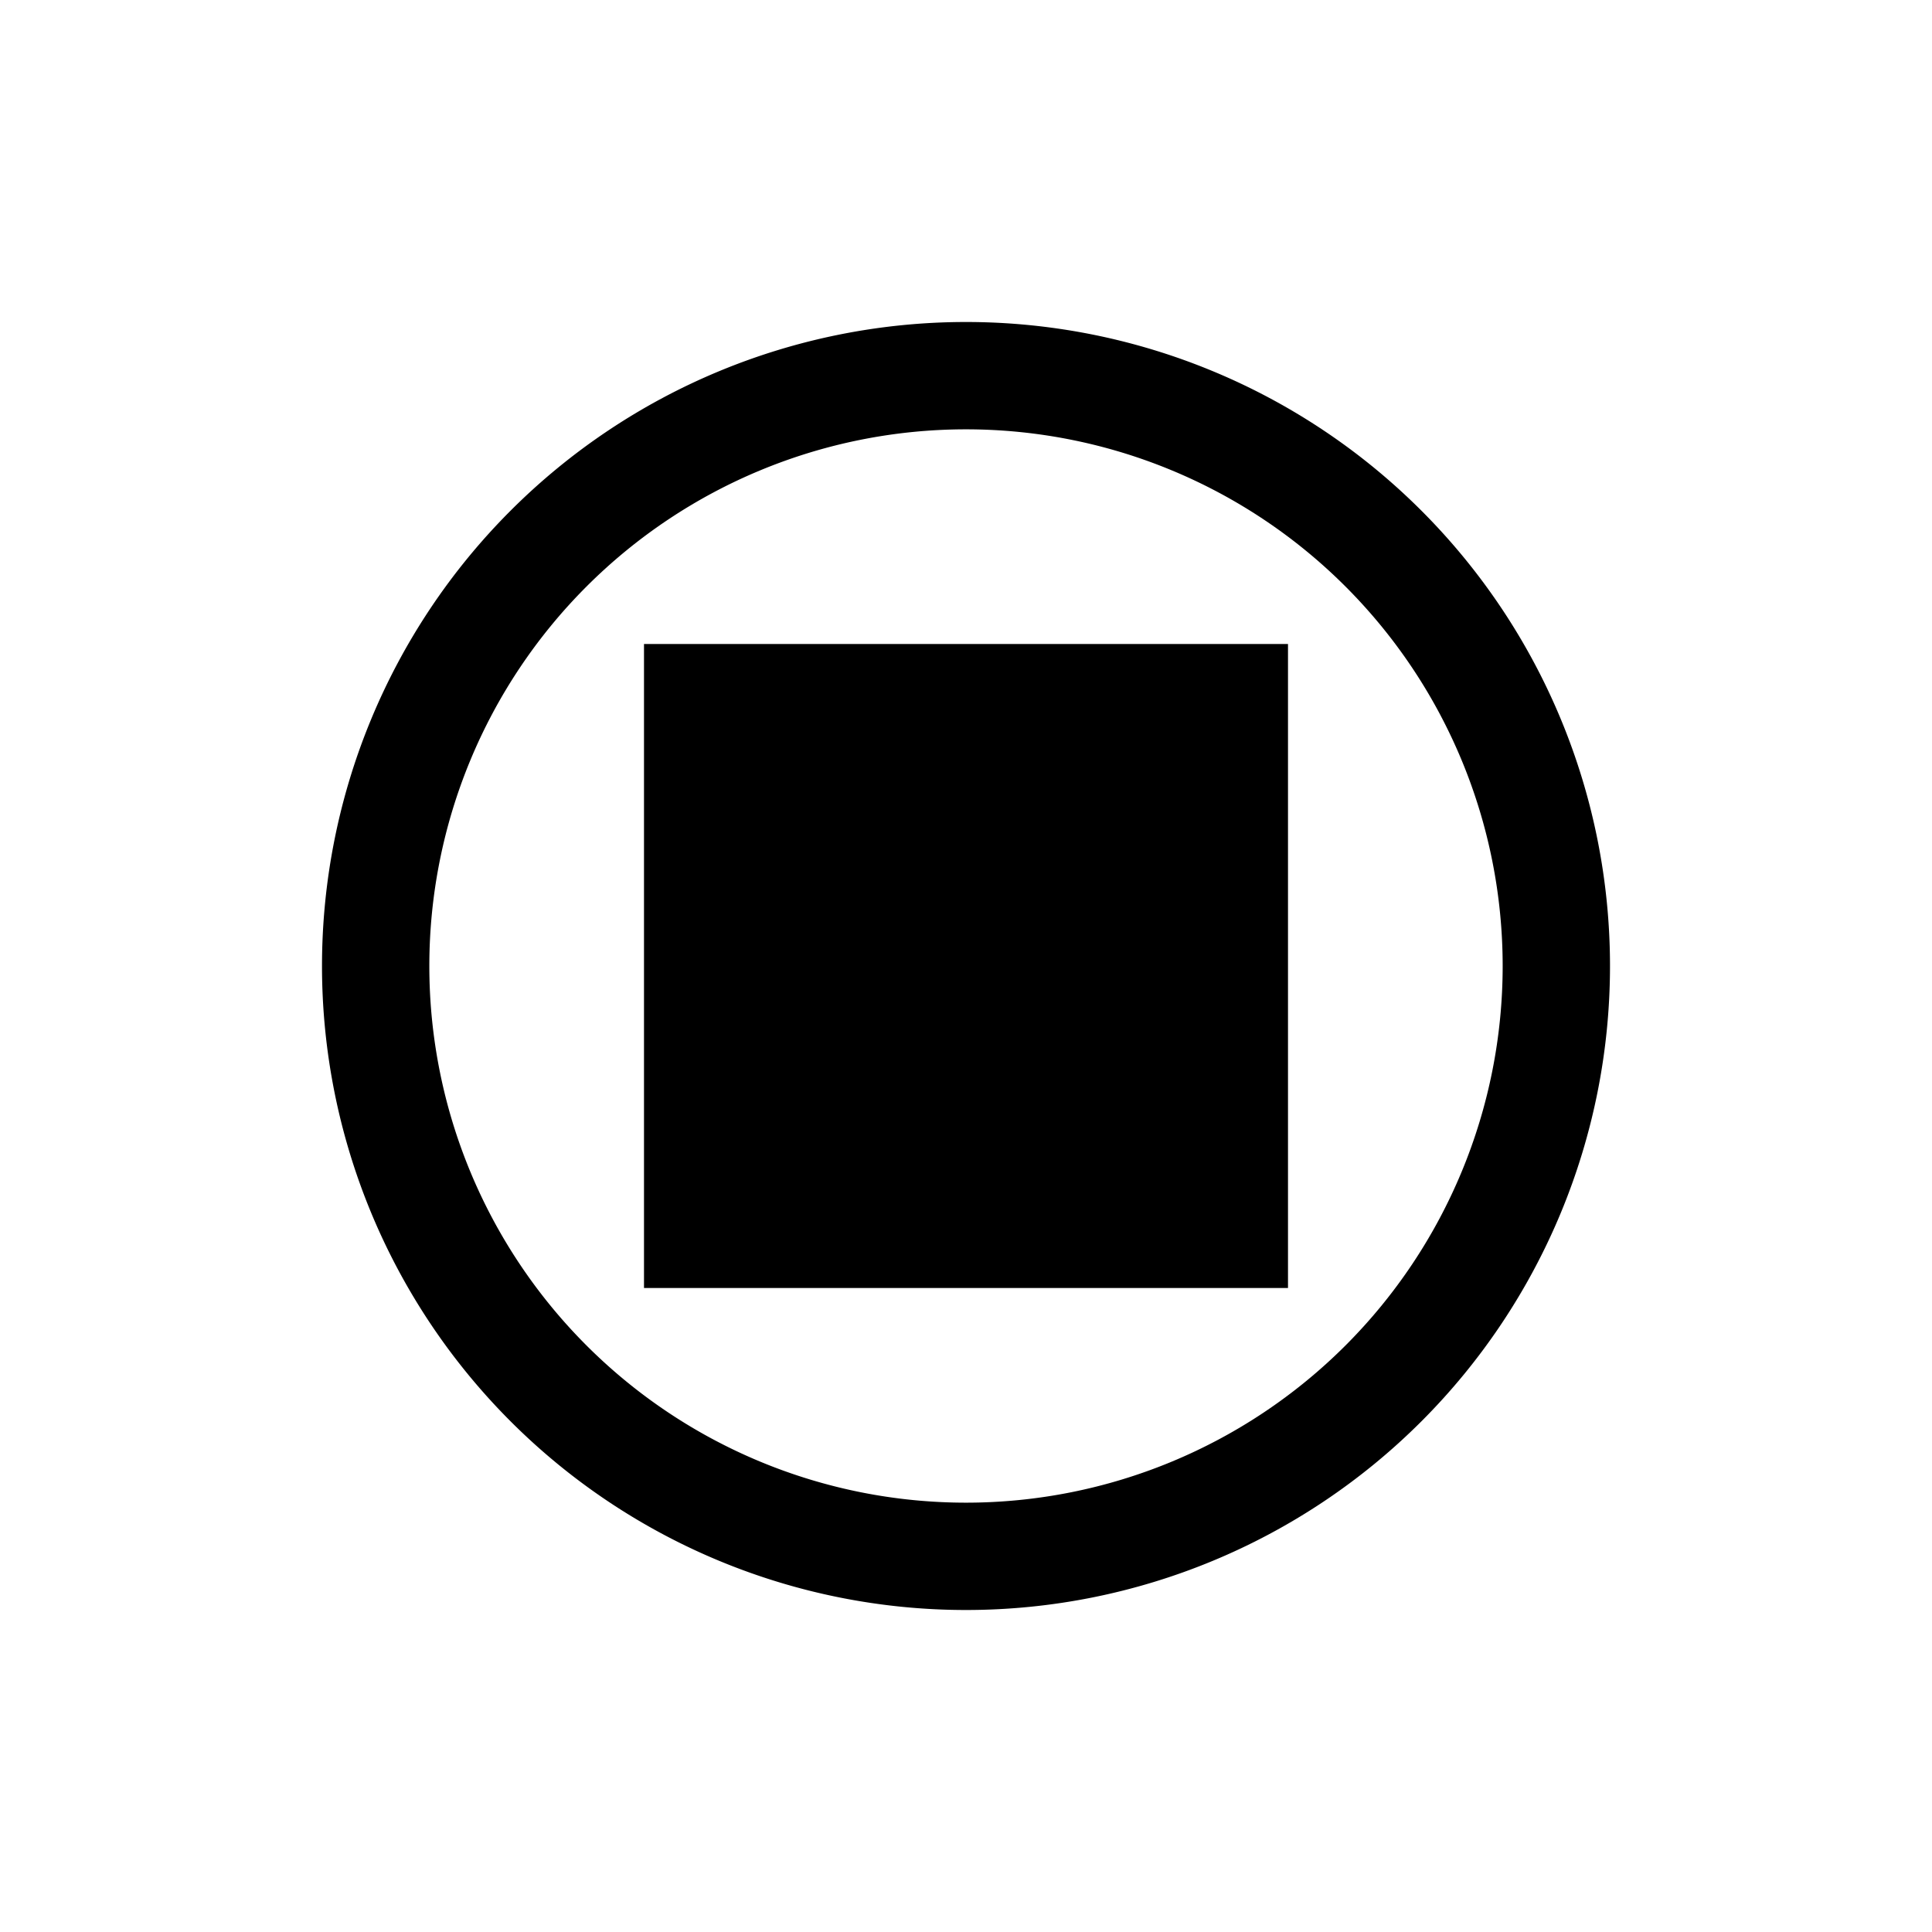
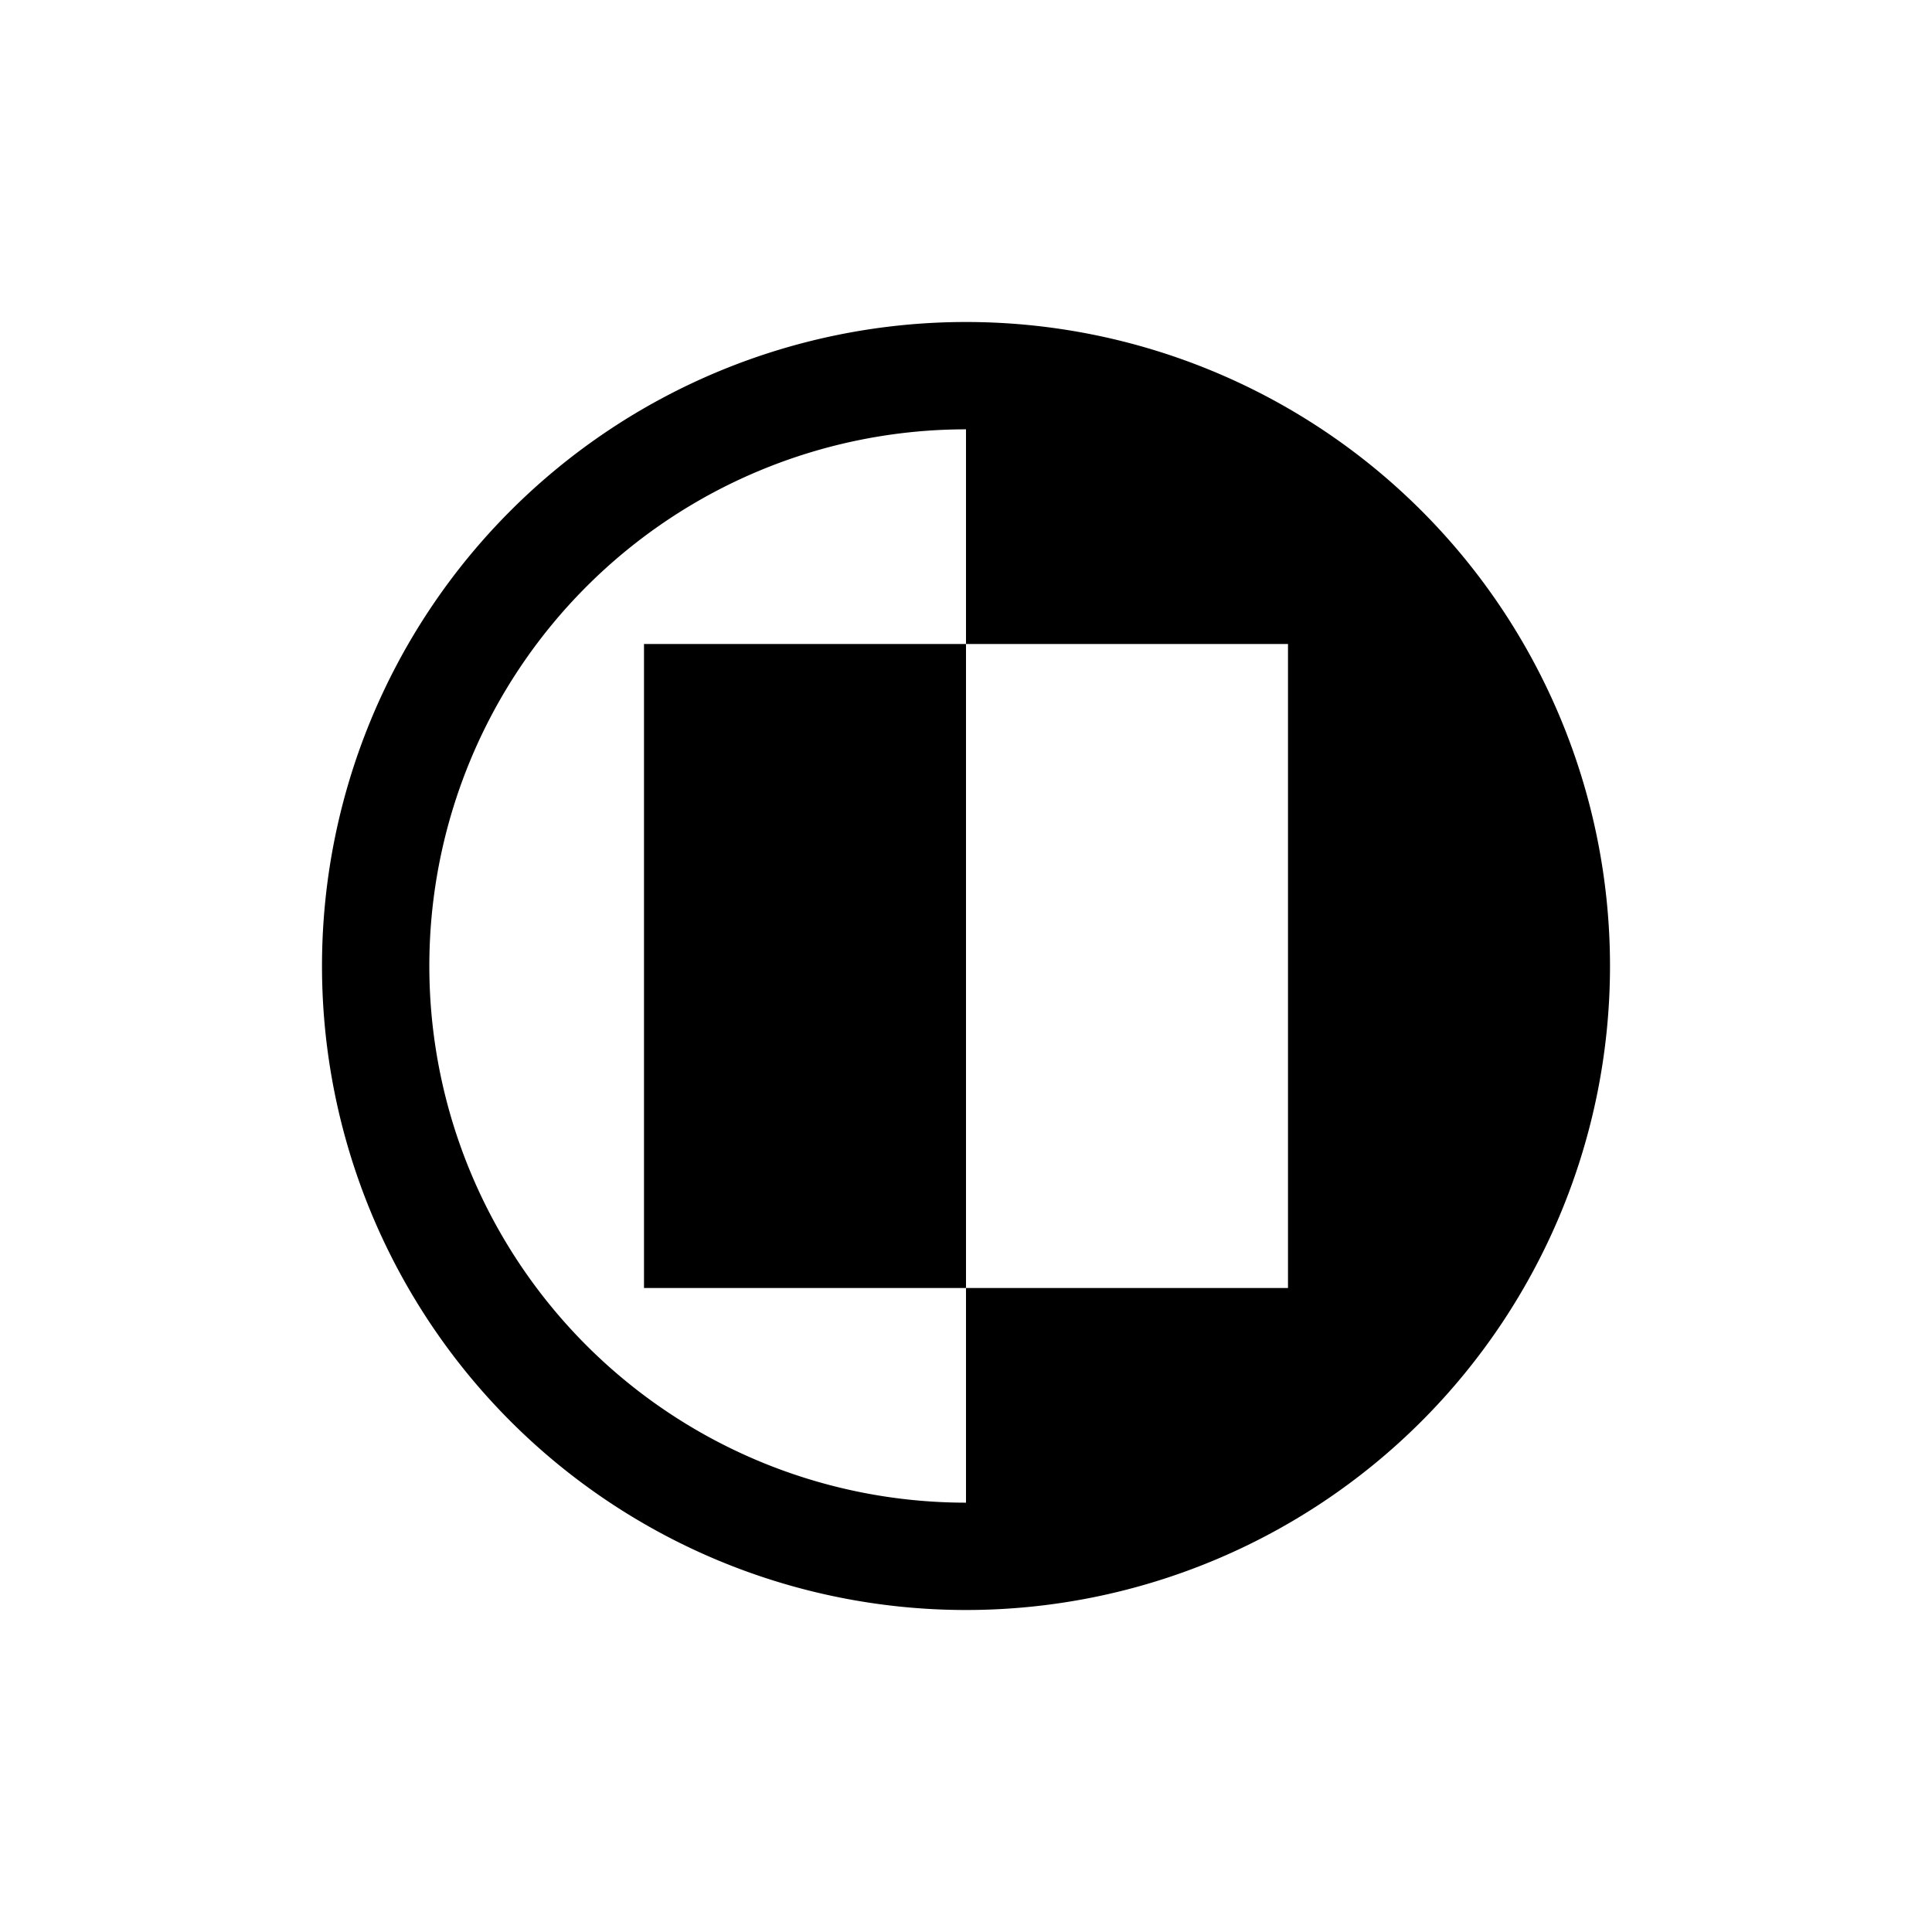
<svg xmlns="http://www.w3.org/2000/svg" viewBox="0 0 18 18">
-   <path d="M9 3A6 6 0 0 0 9 15A6 6 0 0 0 9 3ZM9 4A5 5 0 0 0 9 14A5 5 0 0 0 9 4ZM6 6h6v6h-6Z" style="fill-rule: evenodd; fill: hsl(90, 100%, 50%)" />
+   <path d="M9 3A6 6 0 0 0 9 15A6 6 0 0 0 9 3ZM9 4A5 5 0 0 0 9 14ZM6 6h6v6h-6Z" style="fill-rule: evenodd; fill: hsl(90, 100%, 50%)" />
</svg>